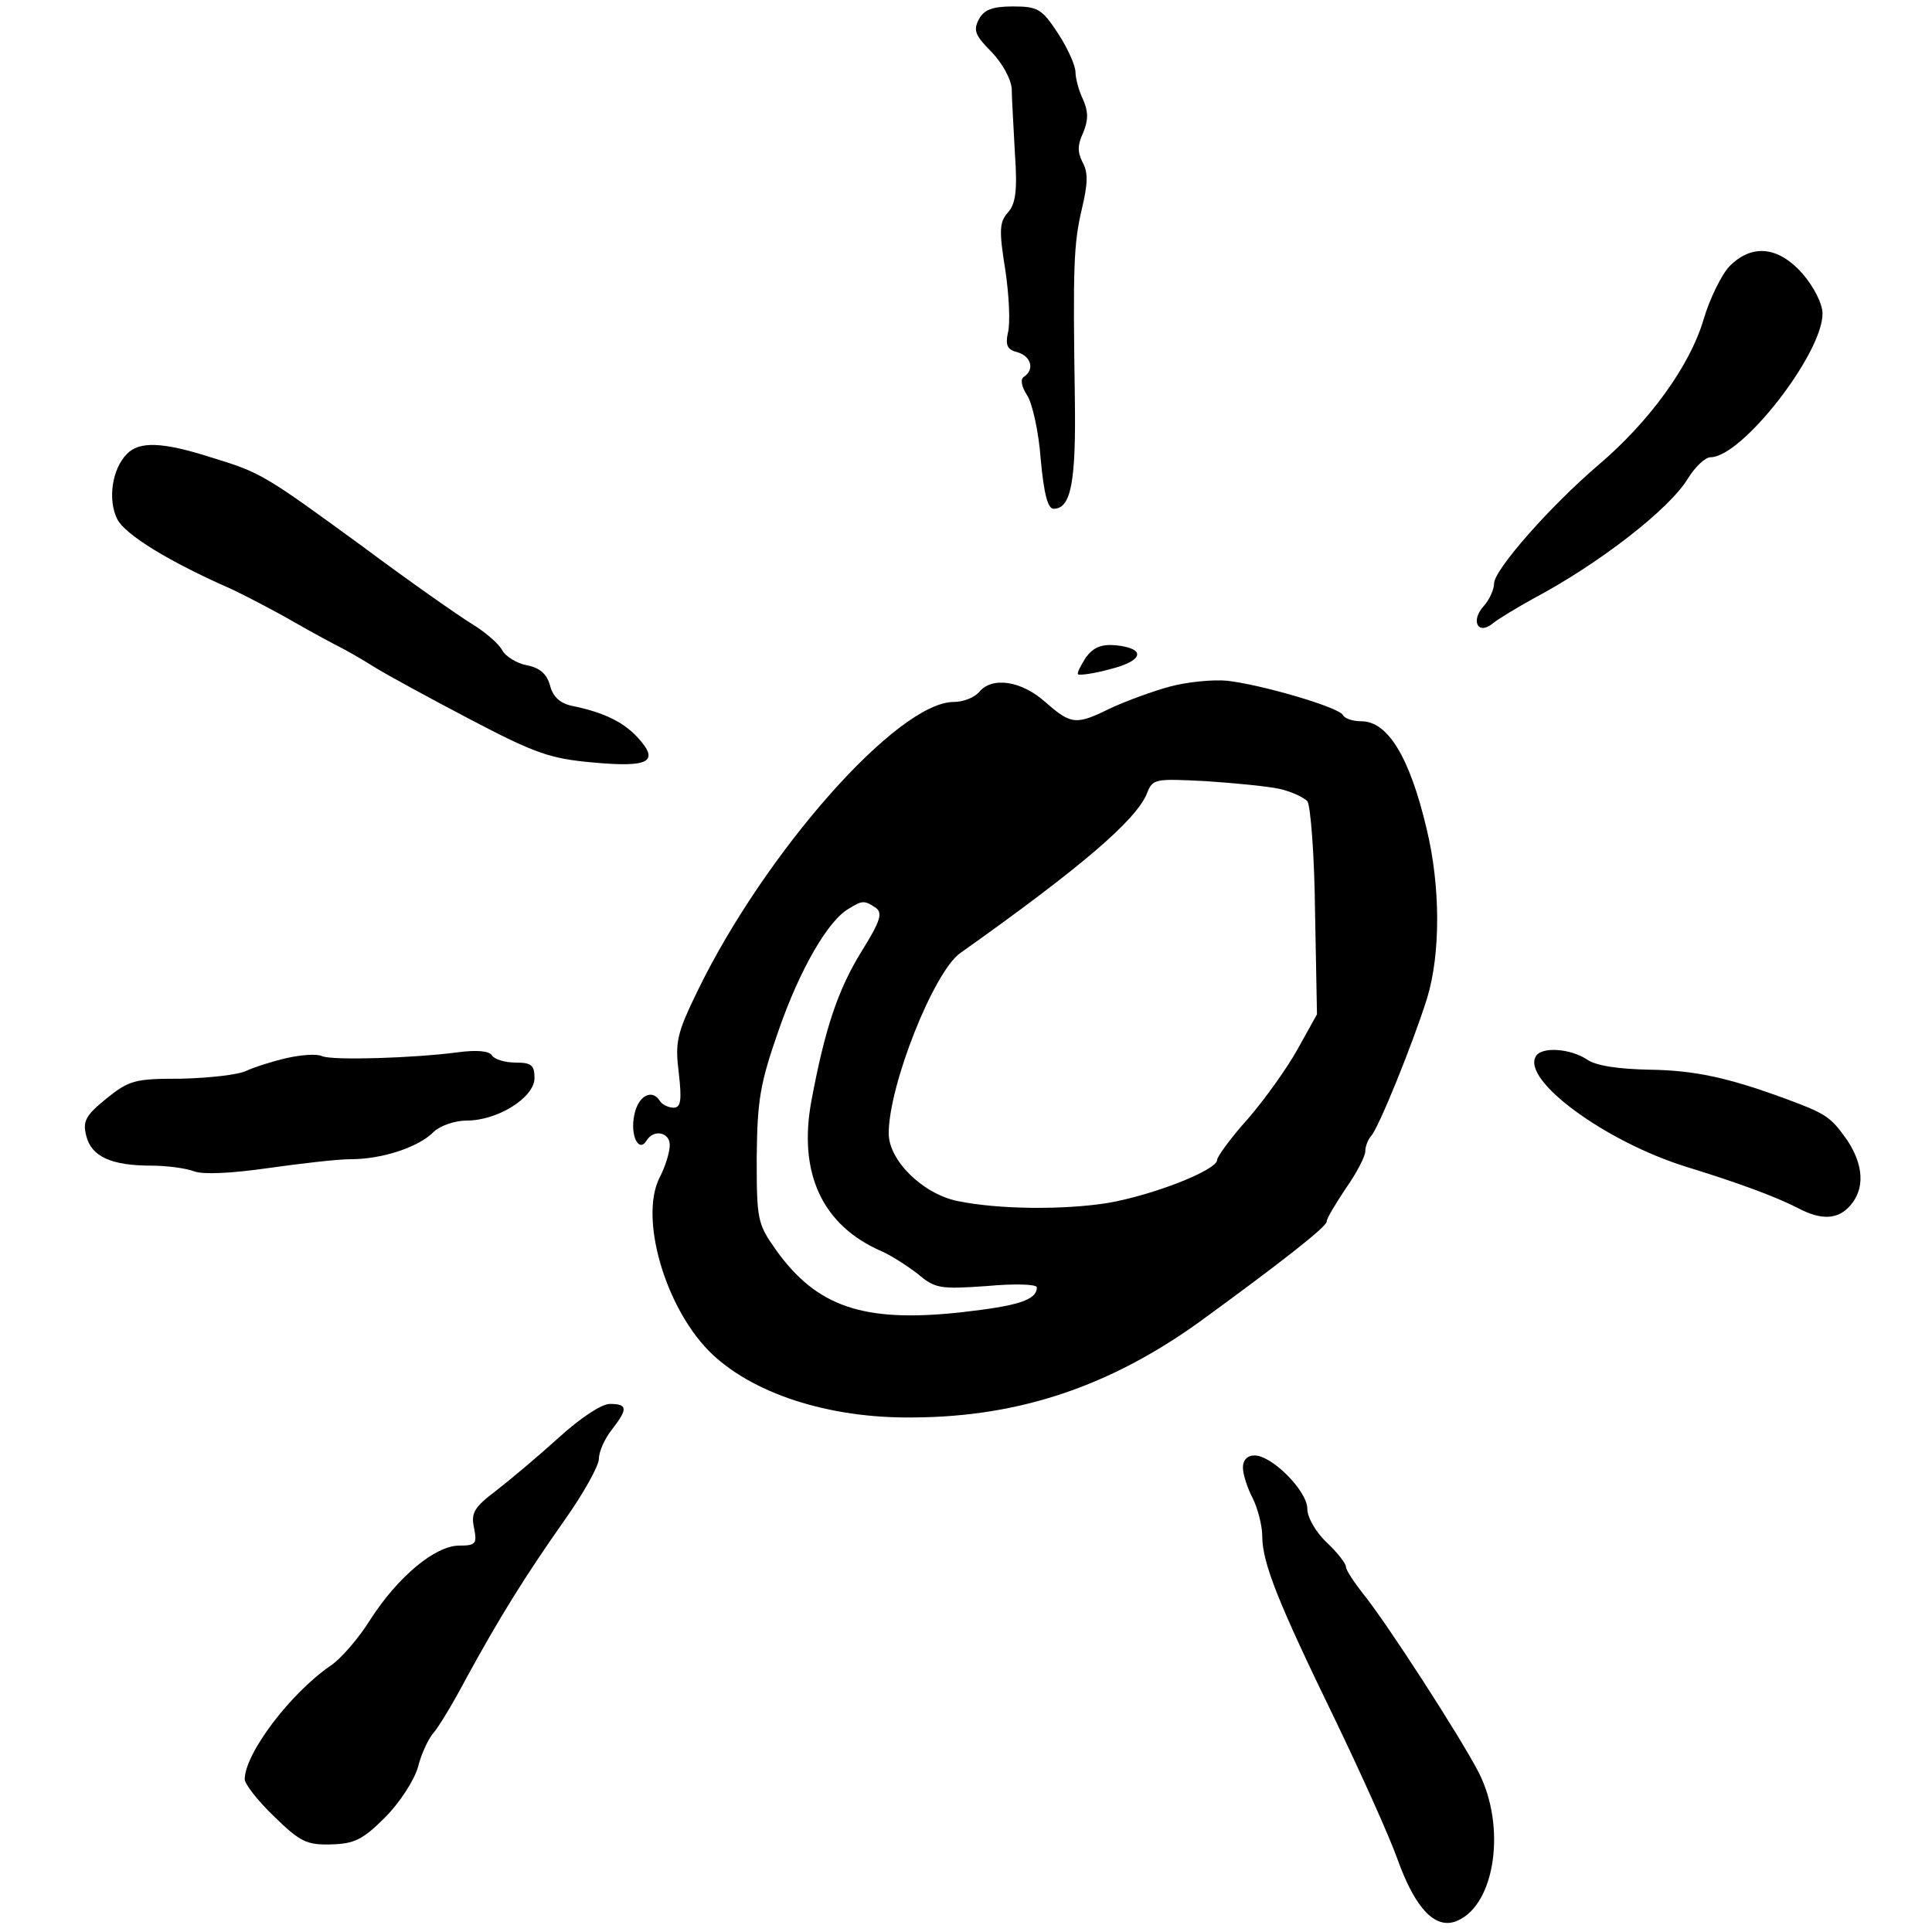
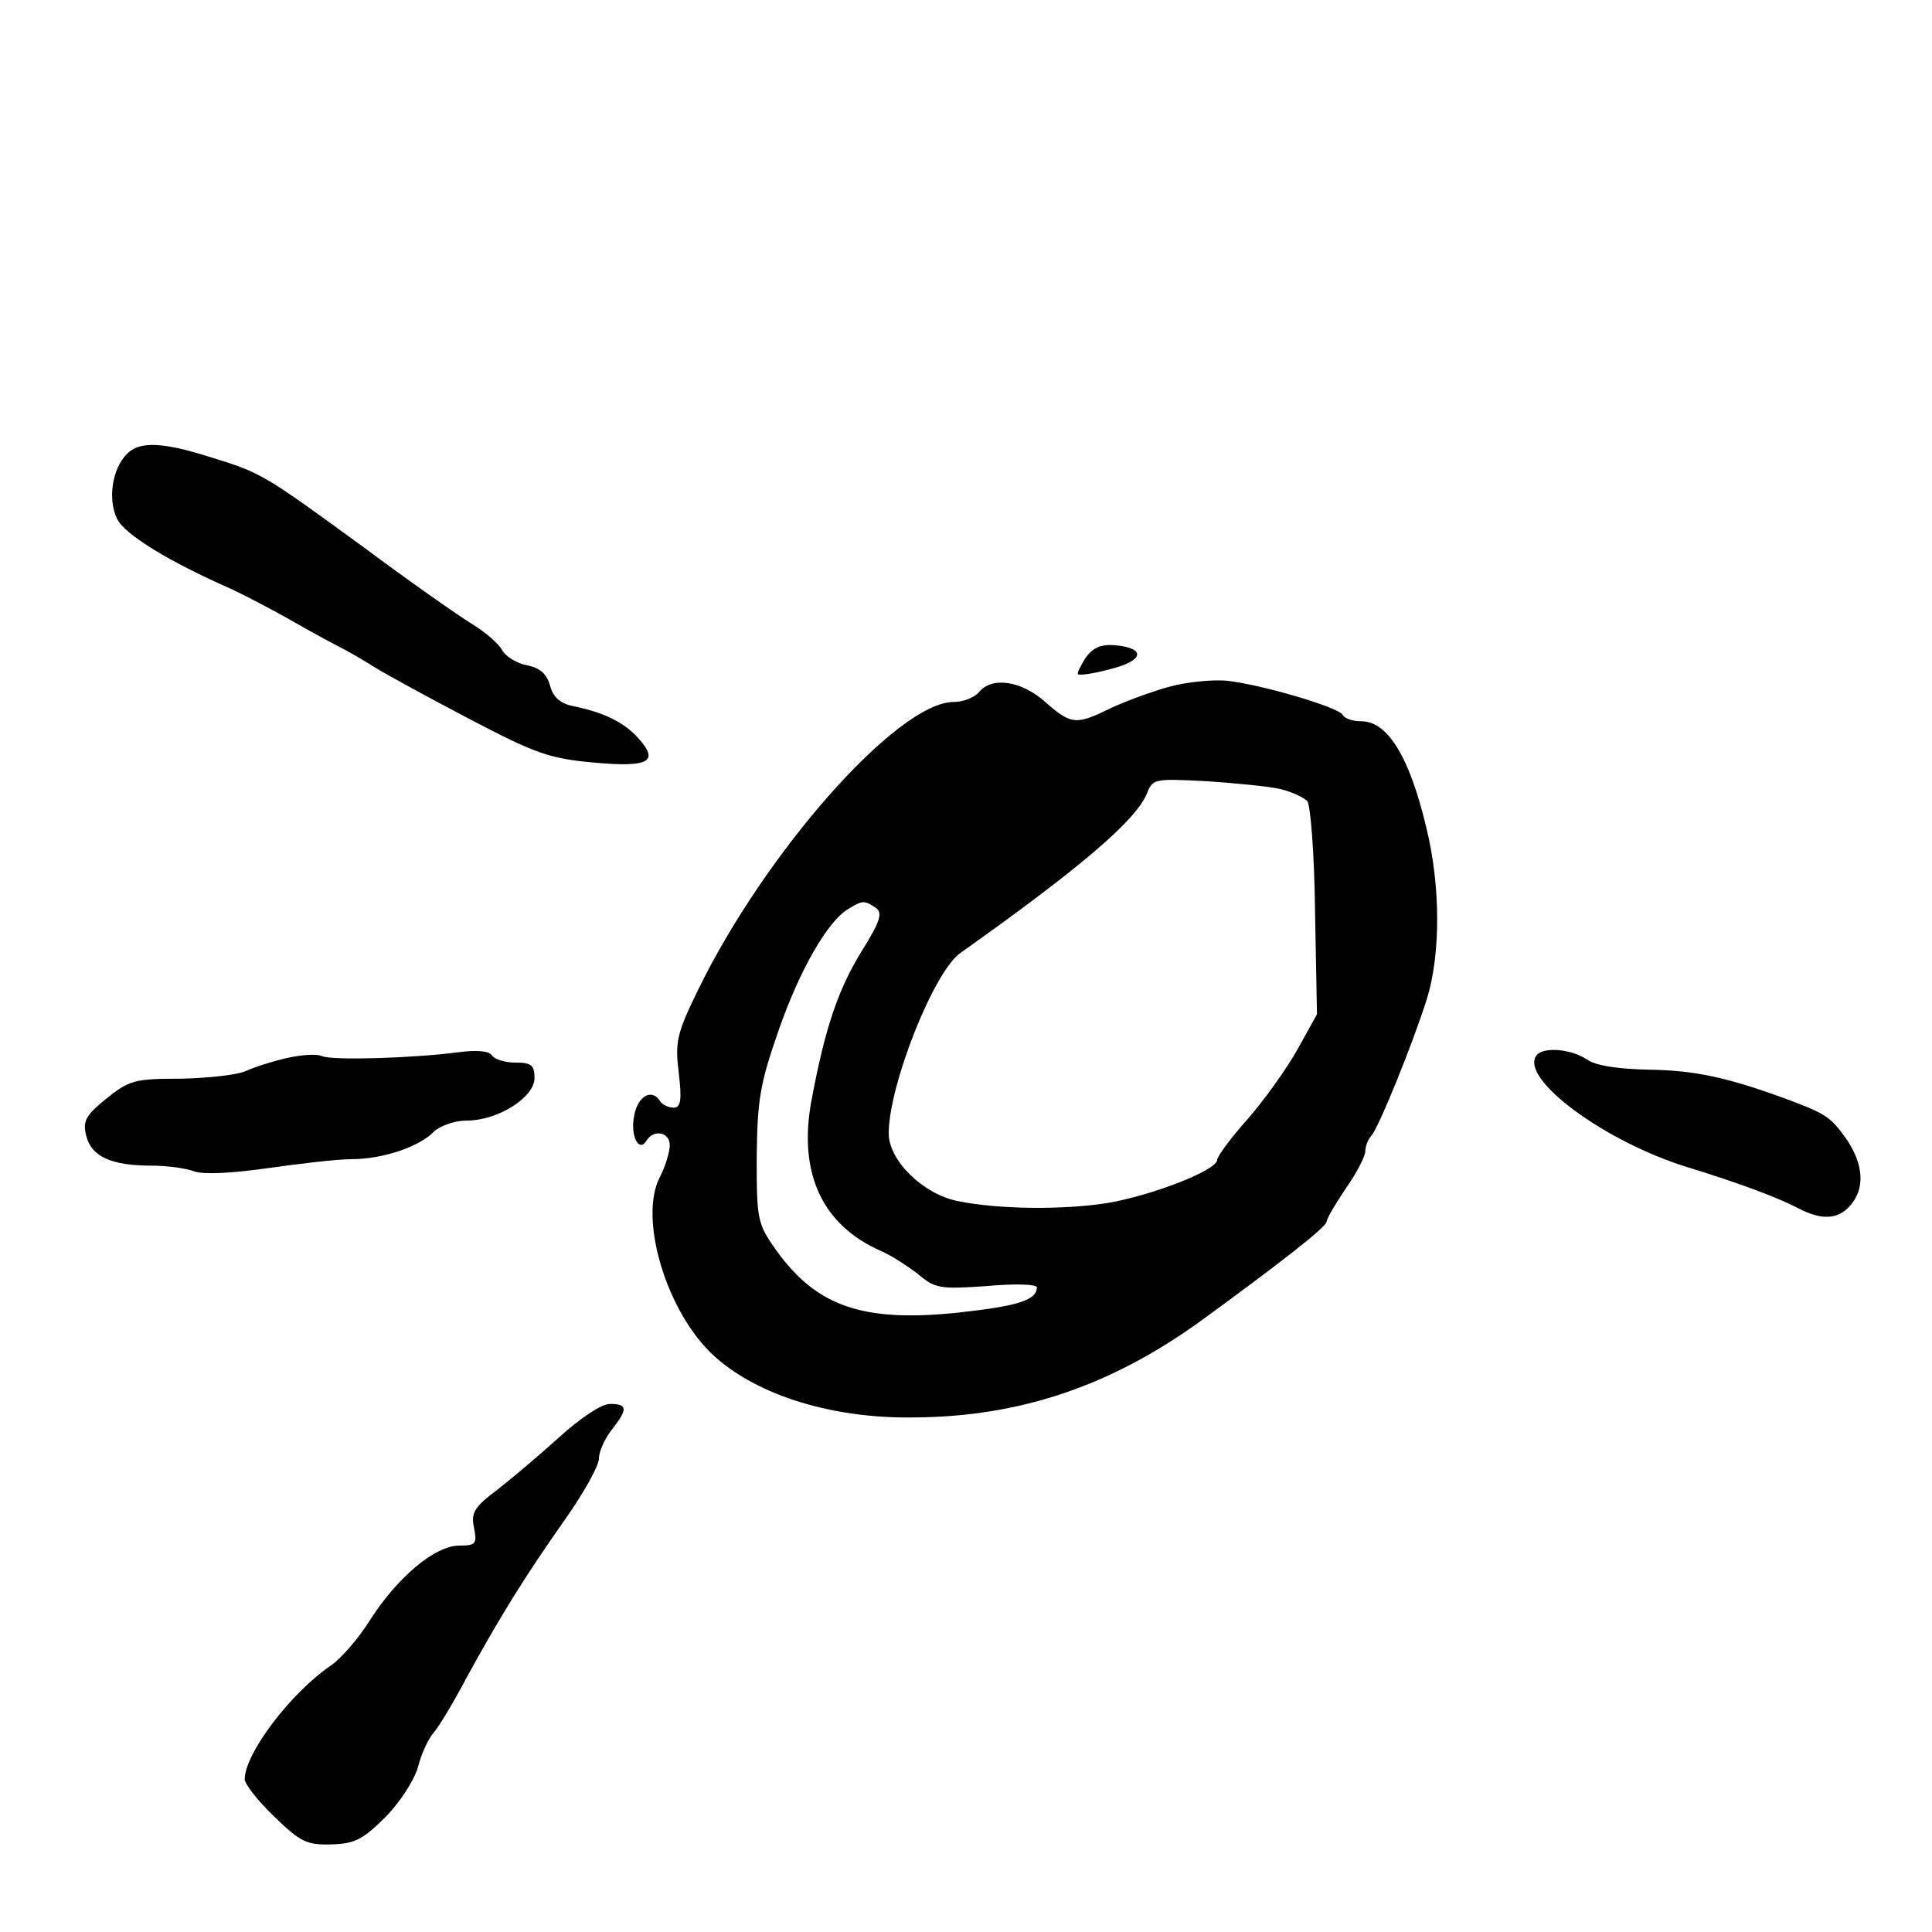
<svg xmlns="http://www.w3.org/2000/svg" version="1.0" width="300pt" height="300pt" viewBox="0 0 300 300" preserveAspectRatio="xMidYMid meet">
  <g transform="translate(0,300) scale(0.1,-0.1)" fill="#000000" stroke="none">
-     <path d="M1520 2970 c-9 -17 -6 -25 20 -51 17 -18 30 -42 31 -57 0 -15 3 -60 5 -101 4 -57 1 -78 -11 -91 -13 -15 -14 -27 -4 -89 6 -40 8 -84 4 -98 -4 -19 -1 -26 15 -30 21 -6 27 -27 10 -38 -6 -4 -4 -15 5 -29 8 -12 18 -57 21 -99 5 -54 11 -77 20 -77 27 0 35 41 33 172 -3 204 -2 239 11 294 9 38 10 56 1 72 -8 16 -8 27 1 46 8 20 8 32 0 51 -7 14 -12 34 -12 43 0 10 -12 37 -27 60 -25 38 -31 42 -70 42 -32 0 -45 -5 -53 -20z" />
-     <path d="M2686 2587 c-12 -12 -31 -50 -41 -84 -21 -71 -84 -158 -163 -225 -75 -64 -162 -163 -162 -184 0 -9 -7 -25 -16 -35 -21 -23 -9 -46 14 -27 10 8 37 24 62 38 102 54 212 139 241 187 11 18 27 33 35 33 49 0 174 161 174 223 0 15 -13 41 -31 62 -37 42 -78 47 -113 12z" />
    <path d="M197 2295 c-23 -23 -30 -71 -15 -101 12 -24 80 -66 178 -109 19 -9 62 -31 95 -50 33 -19 67 -37 75 -41 8 -4 31 -17 50 -29 19 -12 87 -49 150 -82 101 -53 124 -61 191 -67 87 -8 104 1 69 39 -22 24 -53 39 -102 49 -19 4 -30 15 -34 32 -5 17 -15 27 -36 31 -16 3 -33 14 -38 23 -5 10 -27 29 -47 41 -21 13 -97 66 -168 119 -155 113 -159 116 -238 140 -75 24 -111 25 -130 5z" />
    <path d="M1686 1979 c-8 -13 -14 -24 -12 -26 2 -2 25 1 50 8 52 13 56 32 9 37 -23 2 -35 -3 -47 -19z" />
    <path d="M1817 1934 c-26 -7 -67 -22 -91 -33 -55 -27 -62 -27 -103 9 -37 33 -83 40 -103 15 -7 -8 -24 -15 -39 -15 -87 0 -293 -233 -398 -449 -32 -66 -35 -79 -29 -127 5 -43 3 -54 -8 -54 -8 0 -18 5 -21 10 -12 20 -34 9 -40 -21 -7 -32 7 -60 19 -40 11 18 36 13 36 -7 0 -11 -7 -34 -16 -51 -31 -62 8 -198 76 -268 65 -66 186 -106 319 -104 165 1 305 49 443 148 125 91 198 148 198 156 0 5 14 28 30 52 17 24 30 50 30 57 0 8 4 18 9 24 11 11 64 141 87 214 21 69 21 174 -1 264 -26 110 -60 166 -101 166 -13 0 -26 4 -29 10 -7 12 -126 47 -180 53 -22 2 -62 -2 -88 -9z m170 -159 c18 -4 37 -13 43 -19 5 -7 11 -82 12 -172 l3 -159 -30 -54 c-16 -29 -51 -78 -77 -108 -27 -30 -48 -59 -48 -64 0 -16 -100 -55 -170 -67 -69 -11 -170 -10 -233 3 -54 11 -107 63 -107 105 0 75 70 251 111 280 186 132 273 206 290 248 9 23 12 23 92 19 45 -3 96 -8 114 -12z m-628 -184 c12 -8 9 -20 -21 -68 -37 -60 -57 -120 -78 -232 -21 -113 17 -194 109 -234 14 -6 39 -22 56 -35 27 -23 35 -24 107 -19 43 4 78 3 78 -2 0 -20 -30 -29 -120 -39 -150 -16 -222 9 -285 97 -29 41 -30 47 -30 144 1 89 5 114 34 197 33 95 77 171 109 189 21 13 24 13 41 2z" />
    <path d="M445 1357 c-22 -5 -50 -14 -63 -20 -13 -6 -58 -11 -101 -12 -71 0 -80 -2 -116 -31 -32 -26 -37 -35 -31 -58 8 -32 39 -46 101 -46 24 0 54 -4 67 -9 14 -5 57 -3 113 5 50 7 108 14 130 14 49 0 106 19 129 43 10 9 32 17 51 17 48 0 105 36 105 66 0 20 -5 24 -29 24 -17 0 -33 5 -37 11 -4 7 -23 9 -53 5 -68 -9 -194 -13 -211 -6 -8 4 -33 2 -55 -3z" />
    <path d="M2385 1360 c-23 -37 108 -133 234 -172 81 -25 138 -46 173 -64 36 -19 62 -18 81 4 23 26 21 63 -5 102 -25 35 -31 40 -93 63 -92 34 -144 45 -214 46 -48 1 -83 6 -97 16 -26 17 -70 20 -79 5z" />
    <path d="M868 768 c-32 -29 -76 -66 -98 -83 -33 -25 -39 -34 -34 -57 5 -25 3 -28 -23 -28 -37 0 -95 -48 -138 -115 -18 -29 -46 -61 -61 -71 -63 -43 -134 -137 -134 -177 0 -7 20 -33 45 -57 41 -40 51 -45 89 -44 36 1 49 7 84 42 22 22 45 57 51 78 5 20 16 44 24 53 8 9 31 47 51 85 52 95 91 158 153 246 29 41 53 84 53 95 0 11 9 31 20 45 25 32 25 40 -3 40 -13 0 -46 -22 -79 -52z" />
-     <path d="M1930 721 c0 -10 7 -32 15 -47 8 -16 15 -43 15 -59 0 -42 25 -104 113 -285 41 -85 85 -183 97 -217 28 -78 60 -111 94 -95 58 26 75 146 32 230 -29 56 -144 234 -180 278 -14 18 -26 36 -26 41 0 5 -13 22 -30 38 -17 16 -30 39 -30 52 0 28 -55 83 -82 83 -11 0 -18 -7 -18 -19z" />
+     <path d="M1930 721 z" />
  </g>
</svg>